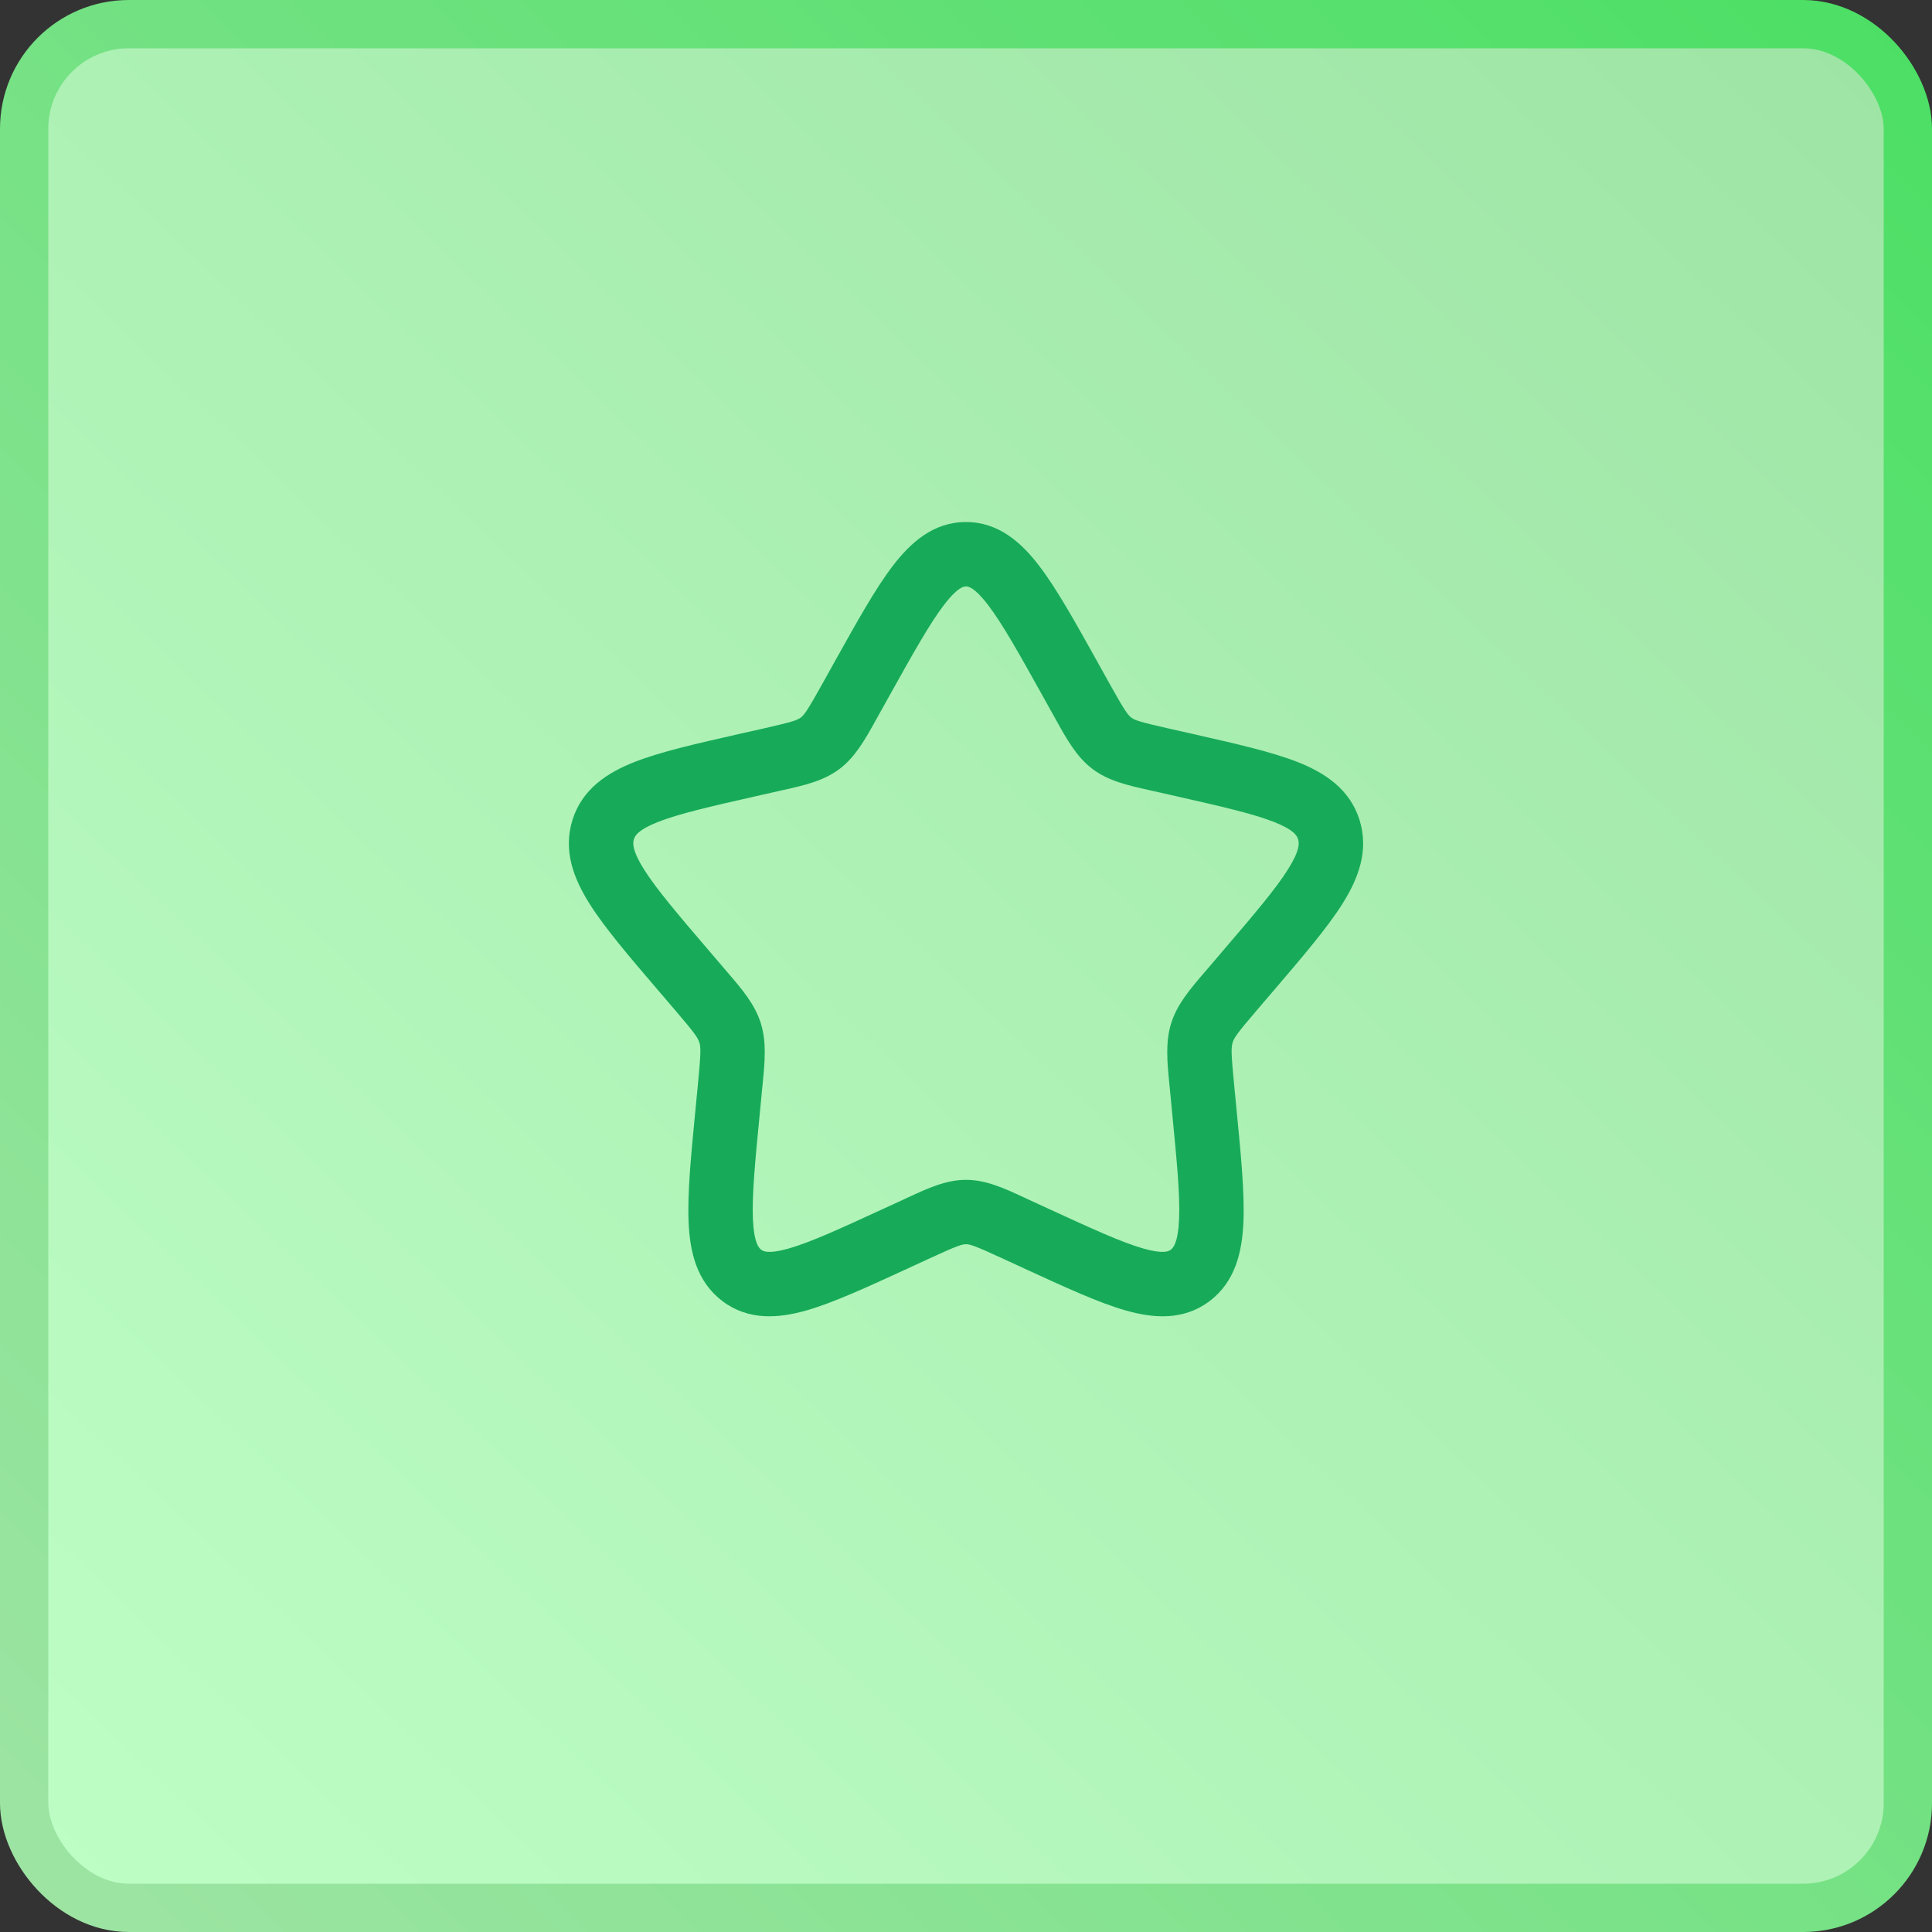
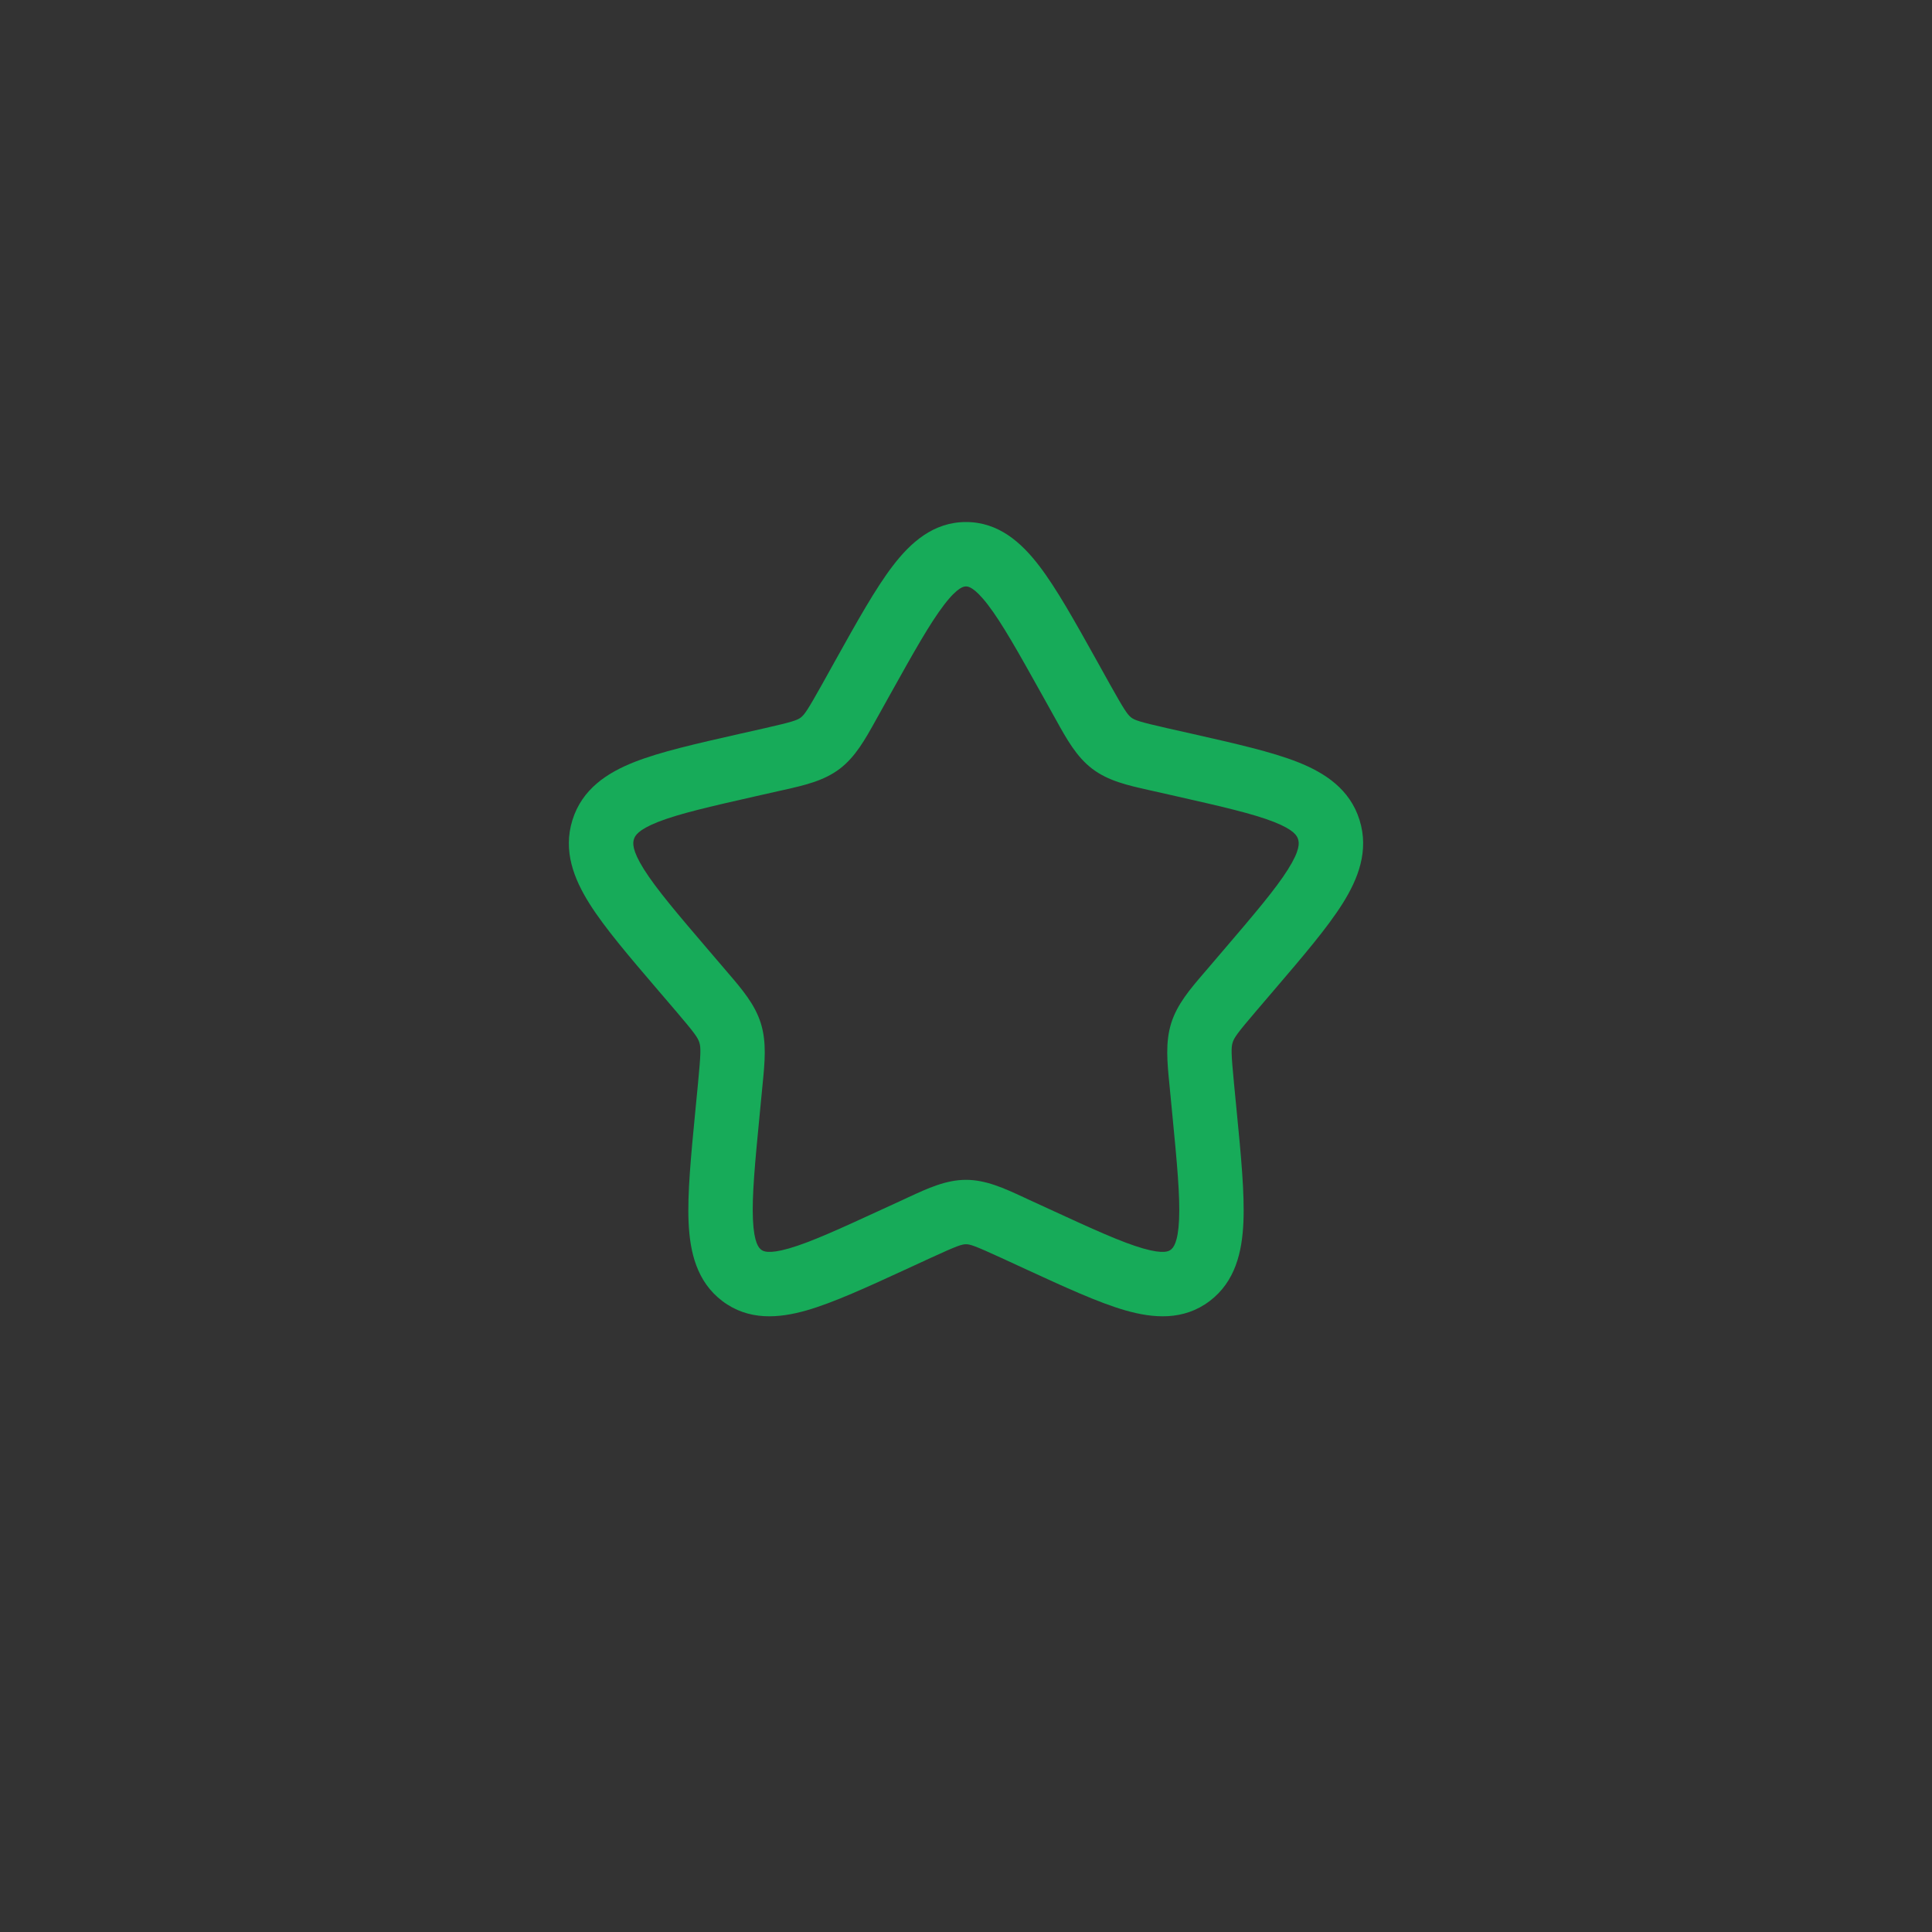
<svg xmlns="http://www.w3.org/2000/svg" width="60" height="60" viewBox="0 0 60 60" fill="none">
  <rect x="0" y="0" width="60" height="60" fill="#333333" stroke="none" />
-   <rect x="0.75" y="0.75" width="58.5" height="58.5" rx="3.25" fill="url(#paint0_linear_98_4788)" />
-   <rect x="0.75" y="0.75" width="58.5" height="58.5" rx="3.25" stroke="url(#paint1_linear_98_4788)" stroke-width="1.5" />
  <path fill-rule="evenodd" clip-rule="evenodd" d="M29.317 18.786C28.879 19.358 28.381 20.245 27.647 21.562L27.276 22.228C27.252 22.271 27.228 22.314 27.204 22.357C26.869 22.96 26.567 23.505 26.077 23.877C25.581 24.253 24.978 24.389 24.325 24.535C24.279 24.545 24.233 24.556 24.187 24.566L23.465 24.729C22.038 25.052 21.084 25.271 20.434 25.527C19.803 25.776 19.719 25.961 19.687 26.063C19.651 26.177 19.622 26.399 20 27C20.386 27.612 21.039 28.38 22.011 29.516L22.503 30.091C22.533 30.127 22.564 30.163 22.594 30.198C23.044 30.722 23.445 31.19 23.629 31.782C23.812 32.371 23.751 32.988 23.682 33.687C23.678 33.735 23.673 33.782 23.668 33.83L23.594 34.597C23.447 36.112 23.35 37.139 23.383 37.874C23.416 38.608 23.569 38.757 23.64 38.811C23.695 38.852 23.842 38.96 24.499 38.772C25.168 38.58 26.064 38.171 27.401 37.555L28.076 37.245C28.12 37.224 28.165 37.204 28.208 37.183C28.816 36.902 29.381 36.641 30 36.641C30.619 36.641 31.185 36.902 31.792 37.183C31.835 37.204 31.88 37.224 31.924 37.245L32.599 37.555C33.936 38.171 34.832 38.58 35.501 38.772C36.158 38.96 36.305 38.852 36.359 38.811C36.431 38.757 36.584 38.608 36.617 37.874C36.65 37.139 36.553 36.112 36.406 34.597L36.332 33.83C36.327 33.782 36.322 33.735 36.318 33.687C36.249 32.988 36.188 32.371 36.371 31.782C36.555 31.19 36.956 30.722 37.406 30.198C37.436 30.163 37.467 30.127 37.498 30.091L37.989 29.516C38.961 28.38 39.614 27.612 39.999 27C40.378 26.399 40.349 26.177 40.313 26.063C40.281 25.961 40.197 25.776 39.566 25.527C38.916 25.271 37.962 25.052 36.535 24.729L35.813 24.566C35.767 24.556 35.721 24.545 35.675 24.535C35.022 24.389 34.419 24.253 33.923 23.877C33.433 23.505 33.13 22.96 32.796 22.357C32.772 22.314 32.748 22.271 32.724 22.228L32.353 21.562C31.619 20.245 31.121 19.358 30.683 18.786C30.246 18.215 30.057 18.212 30 18.212C29.943 18.212 29.754 18.215 29.317 18.786ZM27.729 17.57C28.277 16.854 28.984 16.212 30 16.212C31.016 16.212 31.723 16.854 32.271 17.57C32.809 18.272 33.376 19.29 34.06 20.516L34.471 21.255C34.923 22.064 35.021 22.199 35.132 22.284C35.238 22.364 35.377 22.417 36.255 22.616L37.059 22.797C38.382 23.097 39.489 23.347 40.299 23.666C41.145 24 41.923 24.506 42.223 25.47C42.519 26.422 42.181 27.289 41.692 28.066C41.219 28.817 40.467 29.696 39.562 30.754L39.018 31.391C38.423 32.086 38.327 32.227 38.281 32.376C38.233 32.529 38.233 32.711 38.322 33.637L38.404 34.484C38.542 35.899 38.655 37.068 38.615 37.963C38.574 38.877 38.366 39.799 37.569 40.404C36.755 41.021 35.816 40.943 34.95 40.695C34.115 40.455 33.079 39.978 31.84 39.408L31.087 39.061C30.262 38.681 30.123 38.641 30 38.641C29.878 38.641 29.738 38.681 28.913 39.061L28.16 39.408C26.921 39.978 25.885 40.455 25.05 40.695C24.184 40.943 23.245 41.021 22.431 40.404C21.634 39.799 21.426 38.877 21.385 37.963C21.345 37.068 21.459 35.899 21.596 34.484L21.678 33.637C21.767 32.711 21.767 32.529 21.719 32.376C21.673 32.227 21.576 32.086 20.983 31.391L20.438 30.754C19.533 29.696 18.781 28.817 18.308 28.066C17.819 27.289 17.481 26.422 17.777 25.47C18.076 24.506 18.855 24 19.701 23.666C20.511 23.347 21.618 23.097 22.941 22.797L23.745 22.616C24.623 22.417 24.762 22.364 24.868 22.284C24.98 22.199 25.077 22.064 25.529 21.255L25.94 20.516C26.624 19.29 27.191 18.272 27.729 17.57Z" fill="#17AB59" />
  <defs>
    <linearGradient id="paint0_linear_98_4788" x1="3" y1="60" x2="60" y2="3.06219e-06" gradientUnits="userSpaceOnUse">
      <stop stop-color="#BDFEC5" />
      <stop offset="1" stop-color="#9DE4A4" />
    </linearGradient>
    <linearGradient id="paint1_linear_98_4788" x1="60" y1="-3.5075e-06" x2="1.154" y2="58.846" gradientUnits="userSpaceOnUse">
      <stop stop-color="#4BDF64" />
      <stop offset="1" stop-color="#9DE4A3" />
    </linearGradient>
  </defs>
</svg>